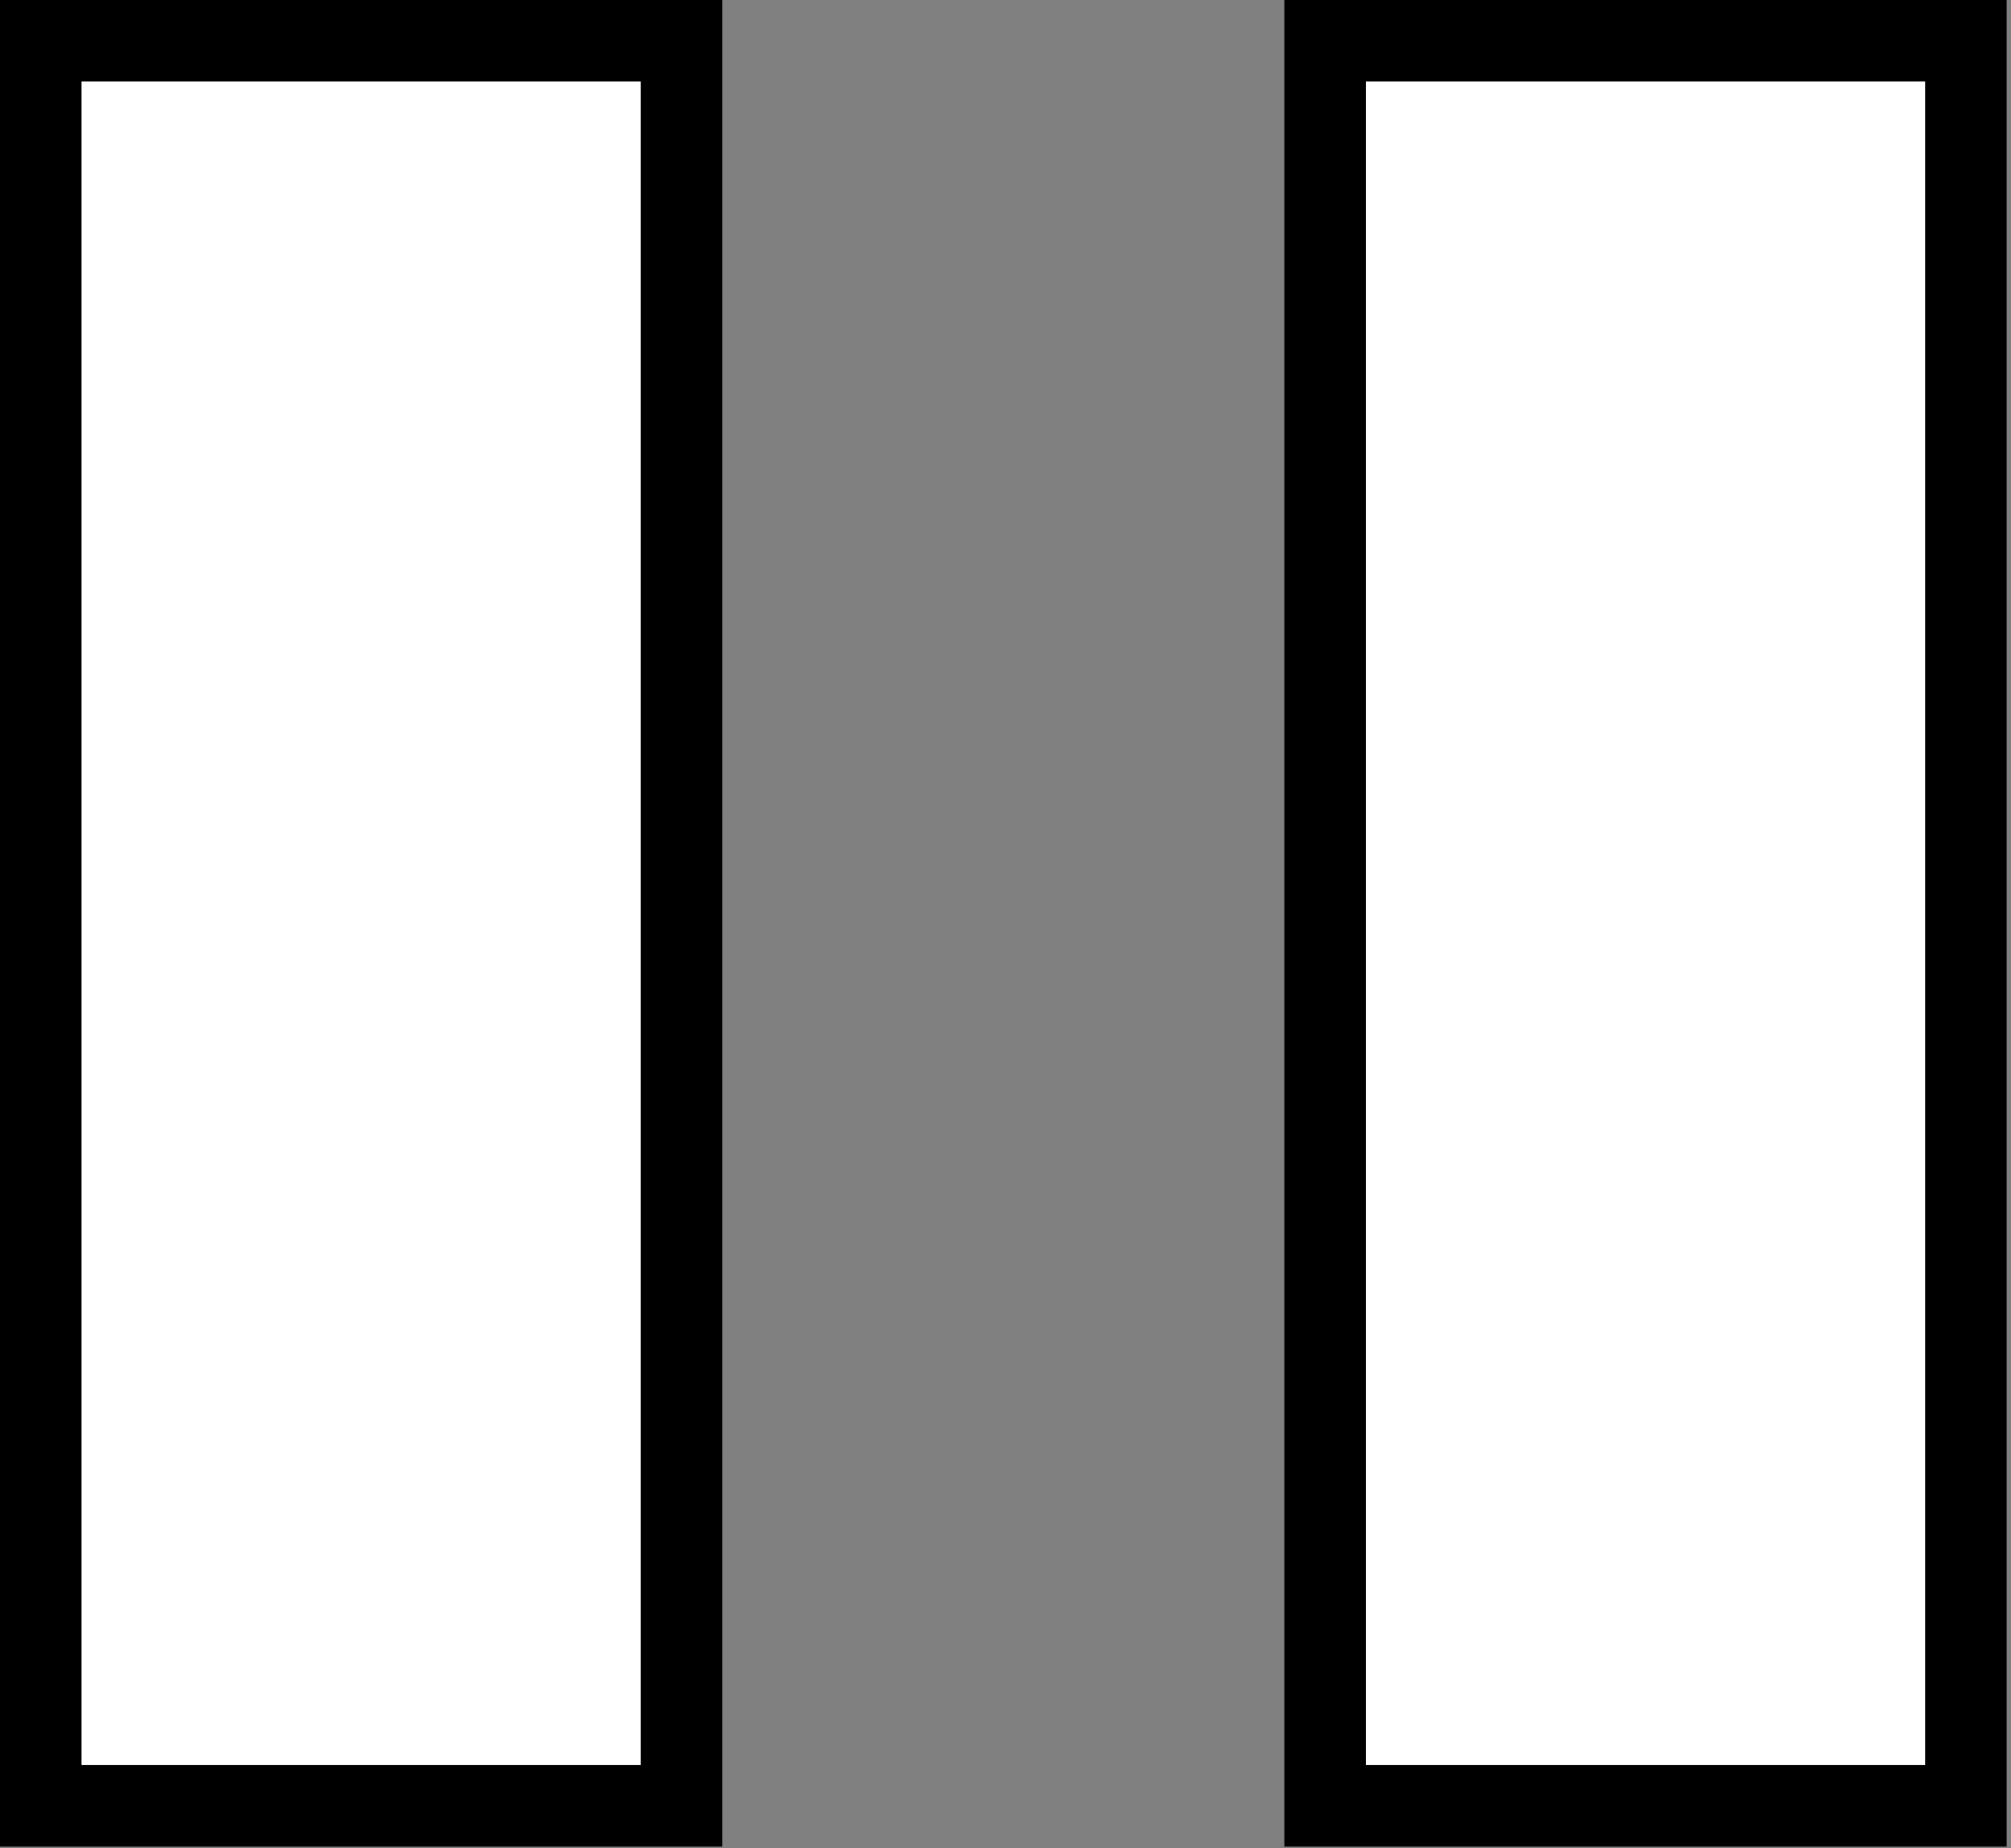
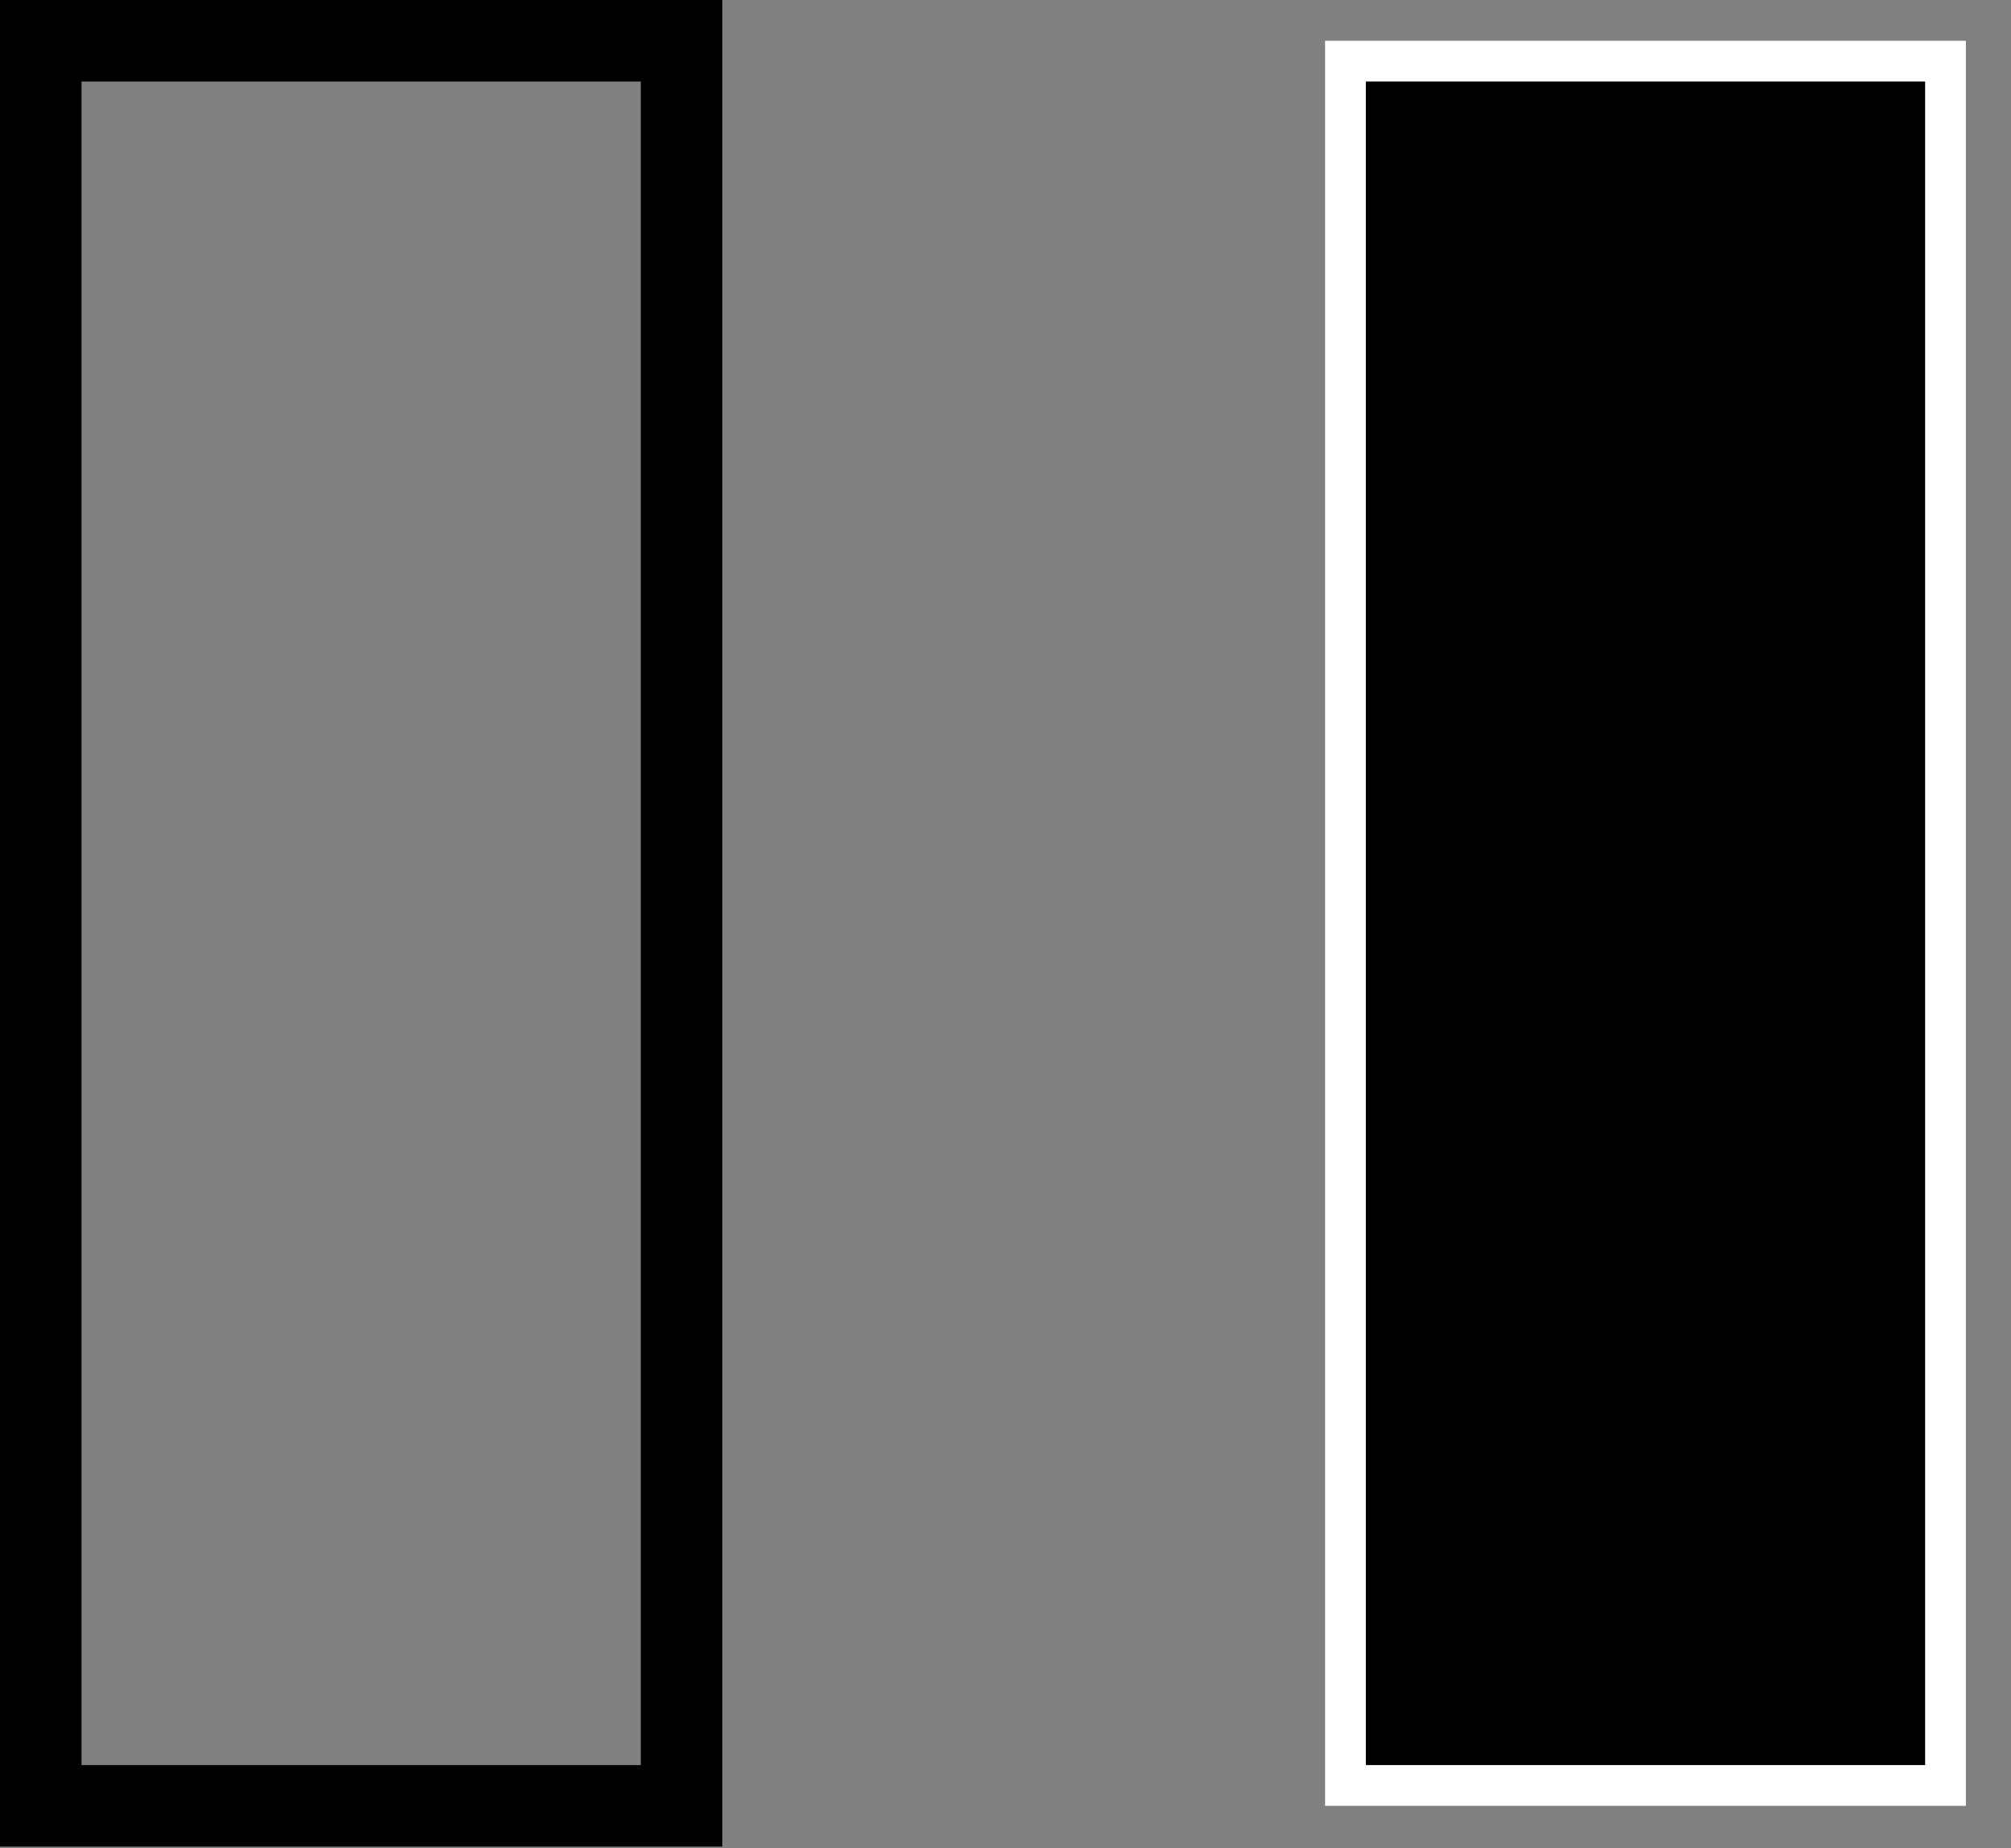
<svg xmlns="http://www.w3.org/2000/svg" width="74" height="68" viewBox="0 0 74 68" fill="none">
  <rect x="0" y="0" width="74" height="68" fill="#808080" stroke="none" />
  <g clip-path="url(#clip0_1467_10488)">
-     <path d="M25.08 1.5H1.5V66.44H25.08V1.5Z" fill="white" />
    <path d="M26.58 67.94H0V0H26.58V67.94ZM3 64.94H23.58V3H3V64.94Z" fill="black" />
    <path d="M72.34 1.5H48.76V66.44H72.34V1.5Z" fill="white" />
-     <path d="M73.84 67.94H47.26V0H73.84V67.94ZM50.26 64.94H70.84V3H50.26V64.94Z" fill="black" />
+     <path d="M73.84 67.94V0H73.84V67.94ZM50.26 64.94H70.84V3H50.26V64.94Z" fill="black" />
  </g>
  <defs>
    <clipPath id="clip0_1467_10488">
      <rect width="73.84" height="67.94" fill="white" />
    </clipPath>
  </defs>
</svg>